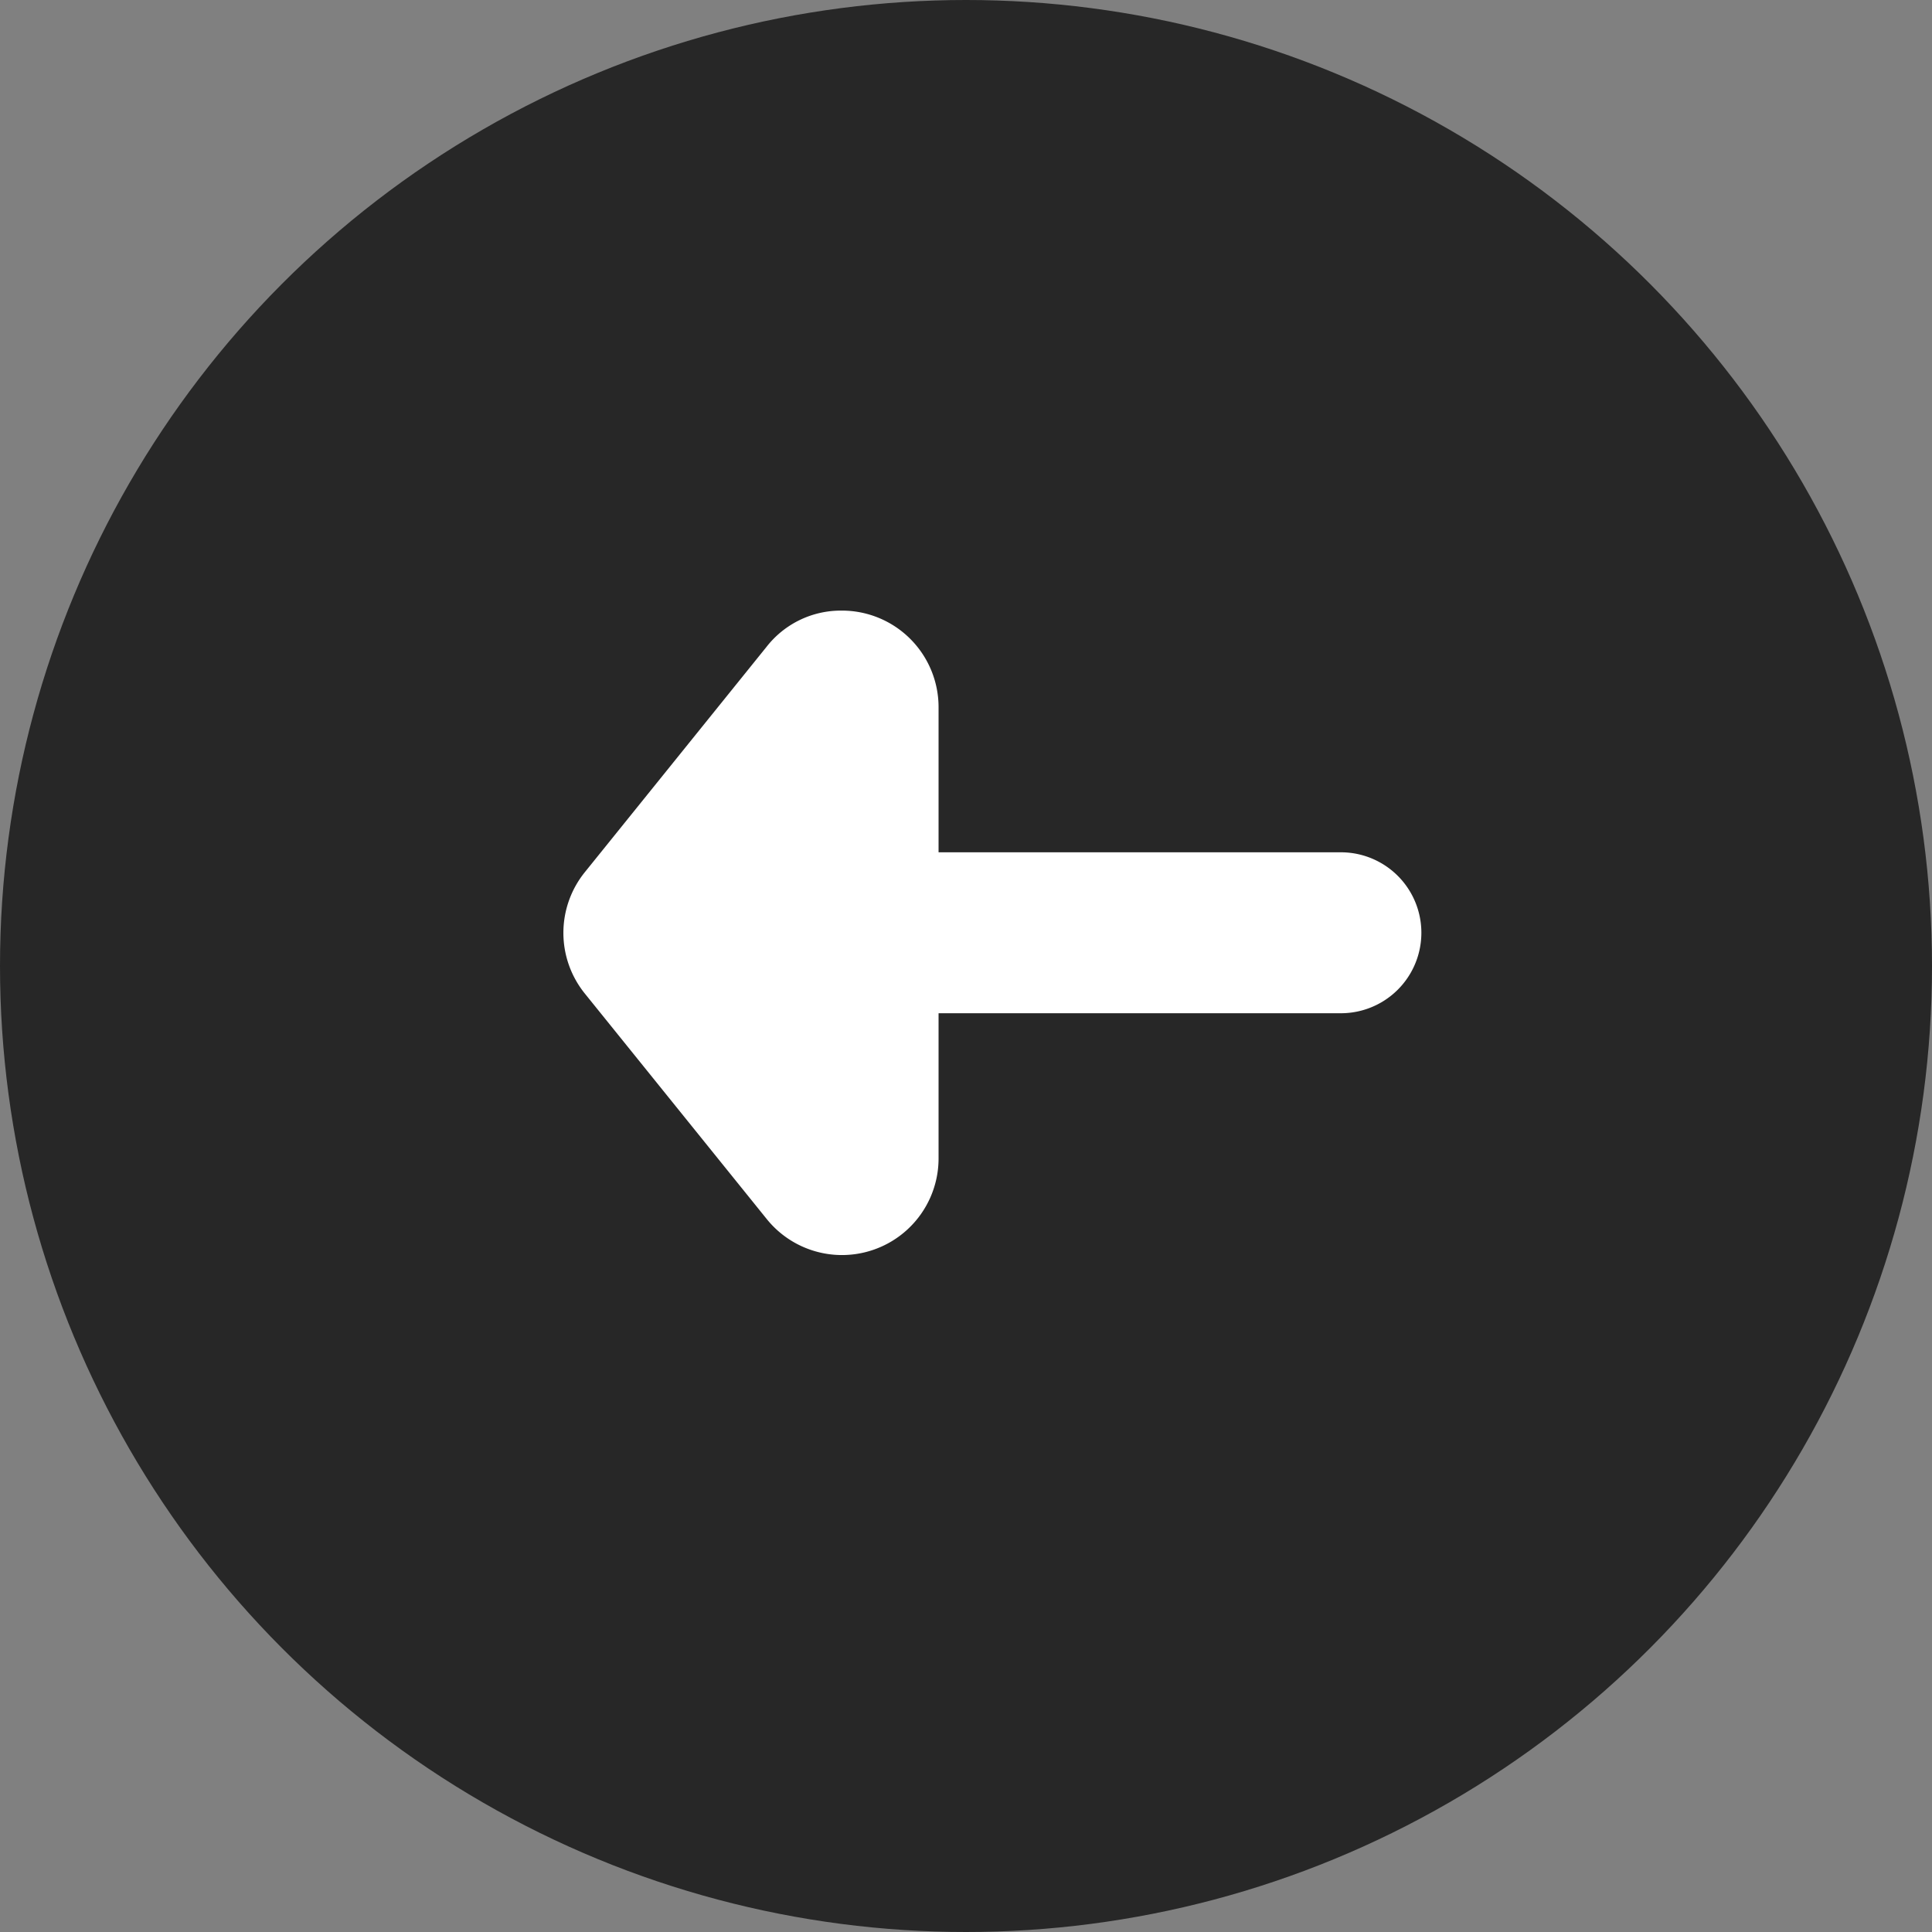
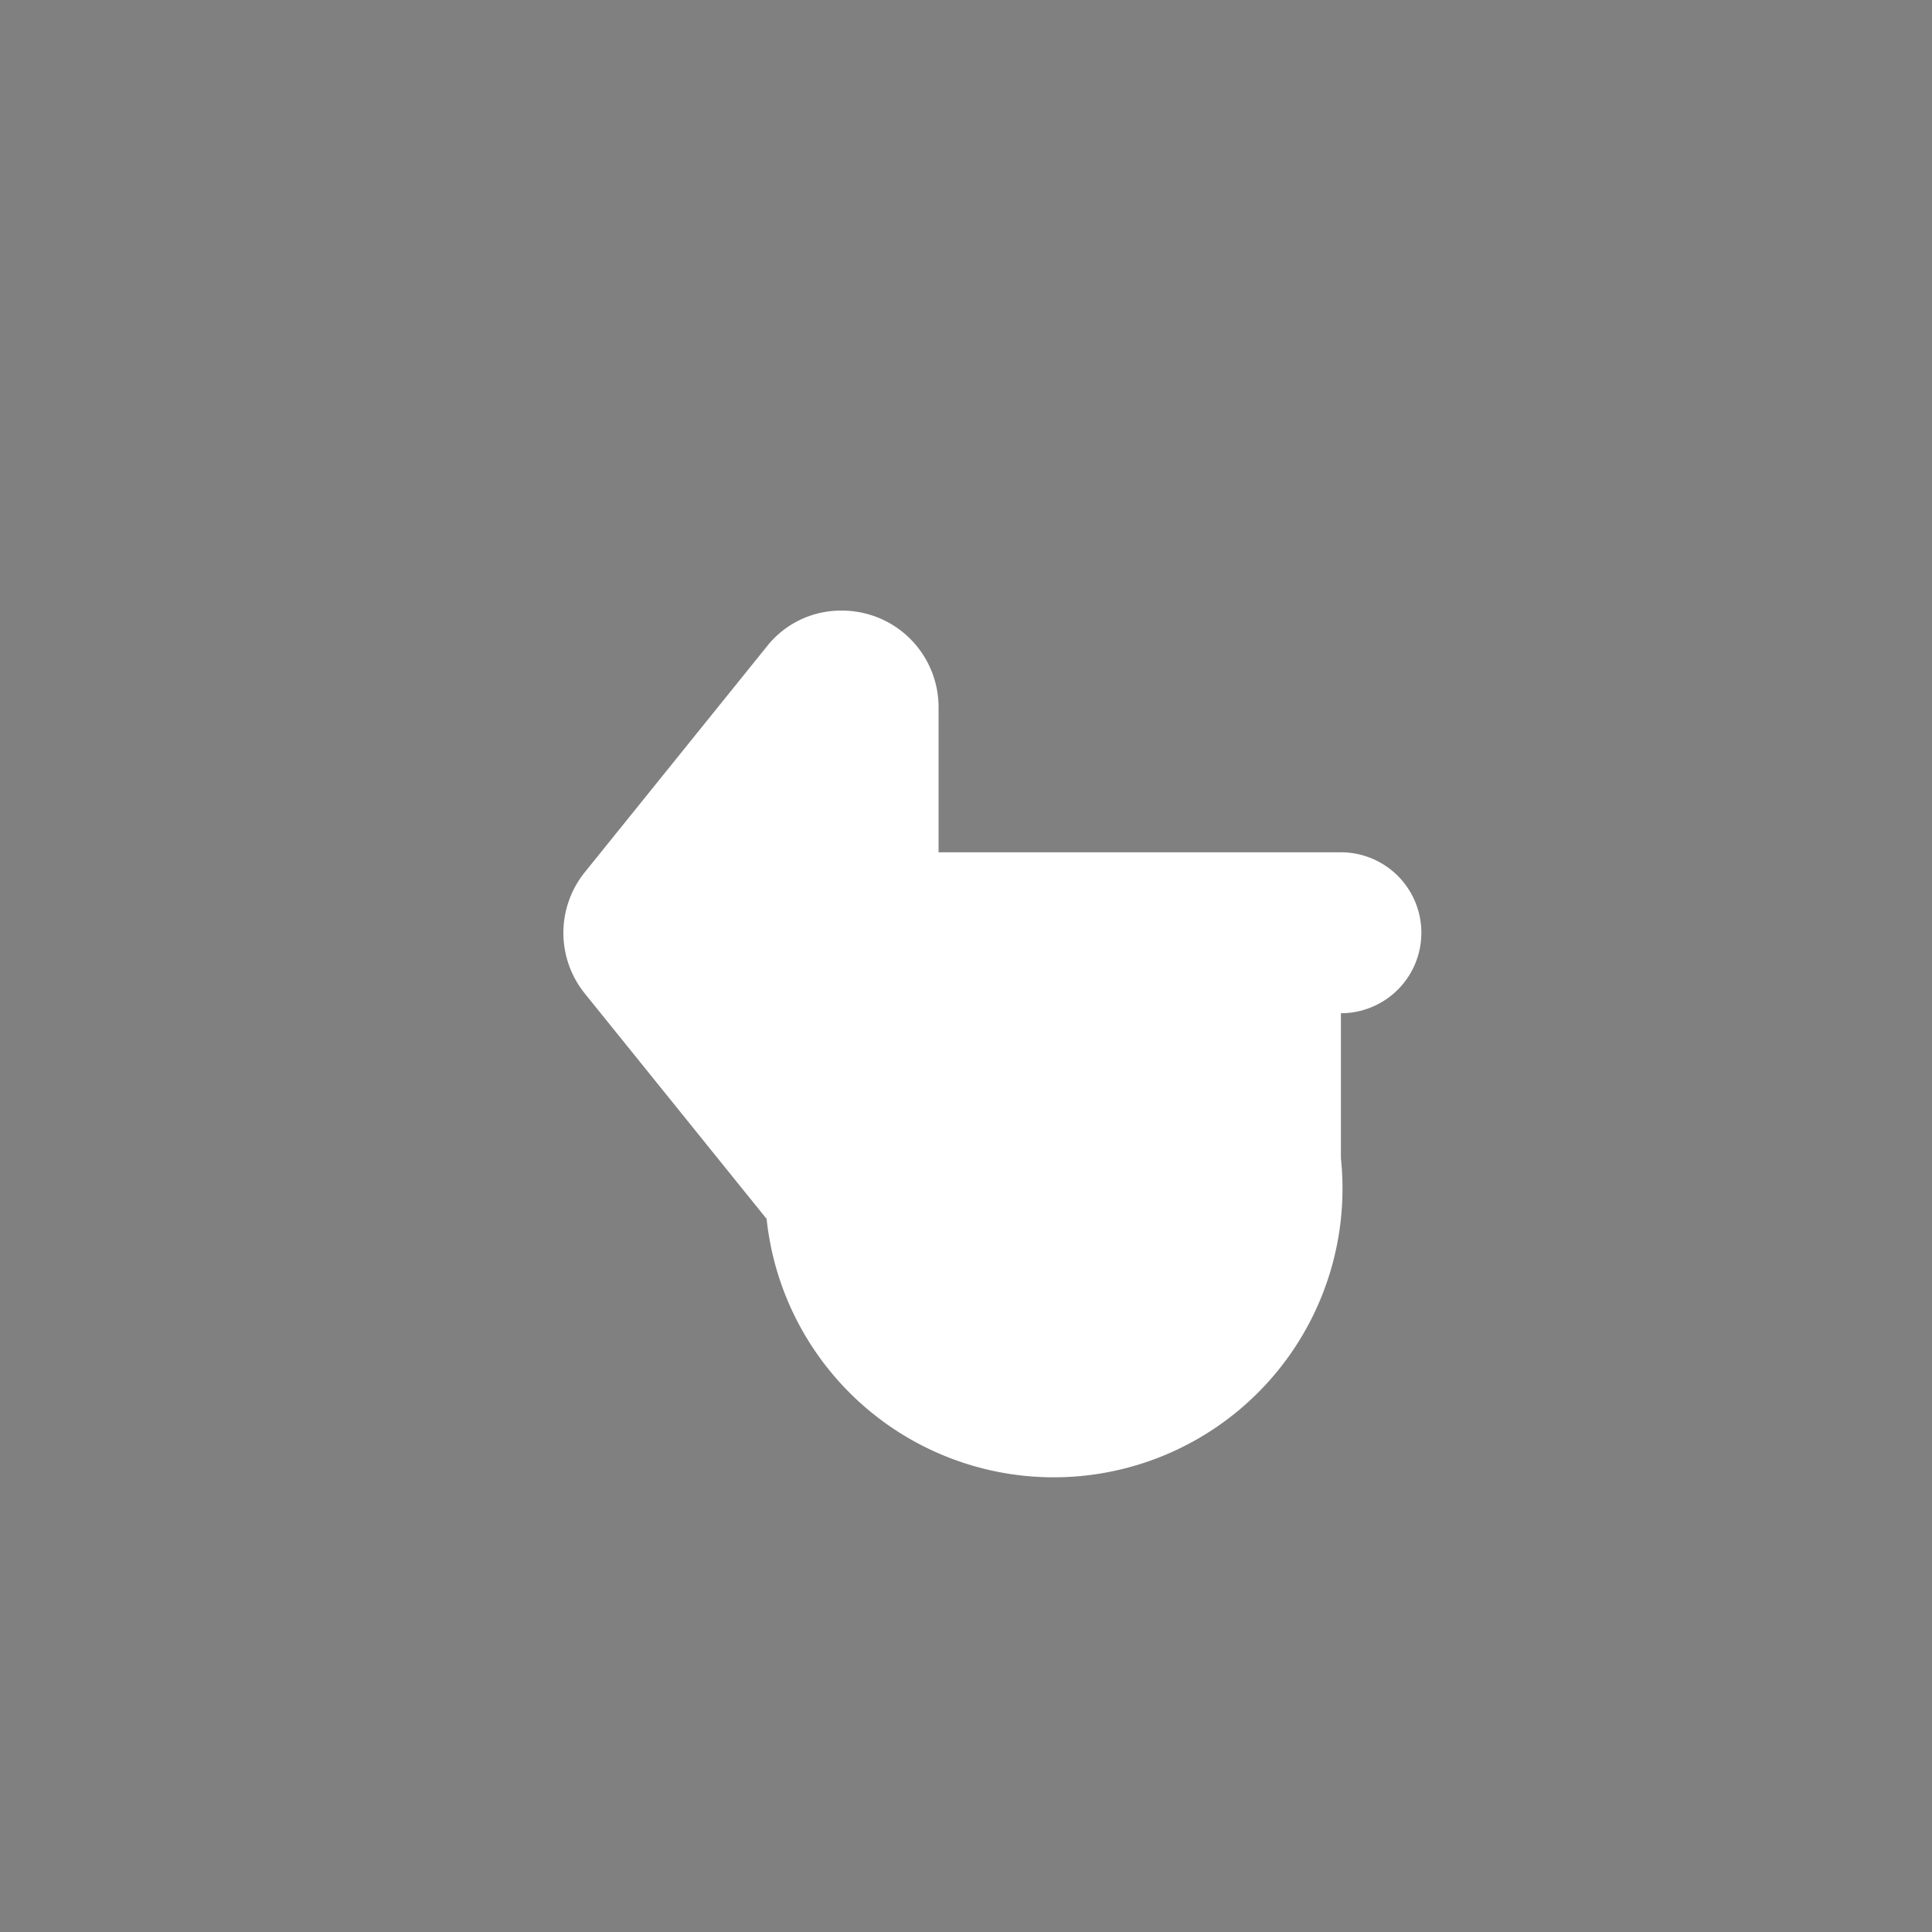
<svg xmlns="http://www.w3.org/2000/svg" width="20" height="20" viewBox="0 0 20 20">
  <rect x="0" y="0" width="20" height="20" fill="#808080" stroke="none" />
  <g id="Group_51" data-name="Group 51" transform="translate(-106 -338)">
-     <circle id="Ellipse_5" data-name="Ellipse 5" cx="10" cy="10" r="10" transform="translate(106 338)" fill="#272727" />
-     <path id="Union_1" data-name="Union 1" d="M5,5.324v-1.5H.835a.833.833,0,1,1,0-1.666H5V.657A1,1,0,0,1,6.78.029L8.662,2.362a1,1,0,0,1,0,1.256L6.78,5.952a.975.975,0,0,1-.769.374A1,1,0,0,1,5,5.324Z" transform="translate(120.716 350.647) rotate(180)" fill="#fff" />
+     <path id="Union_1" data-name="Union 1" d="M5,5.324v-1.5H.835a.833.833,0,1,1,0-1.666V.657A1,1,0,0,1,6.78.029L8.662,2.362a1,1,0,0,1,0,1.256L6.78,5.952a.975.975,0,0,1-.769.374A1,1,0,0,1,5,5.324Z" transform="translate(120.716 350.647) rotate(180)" fill="#fff" />
  </g>
</svg>